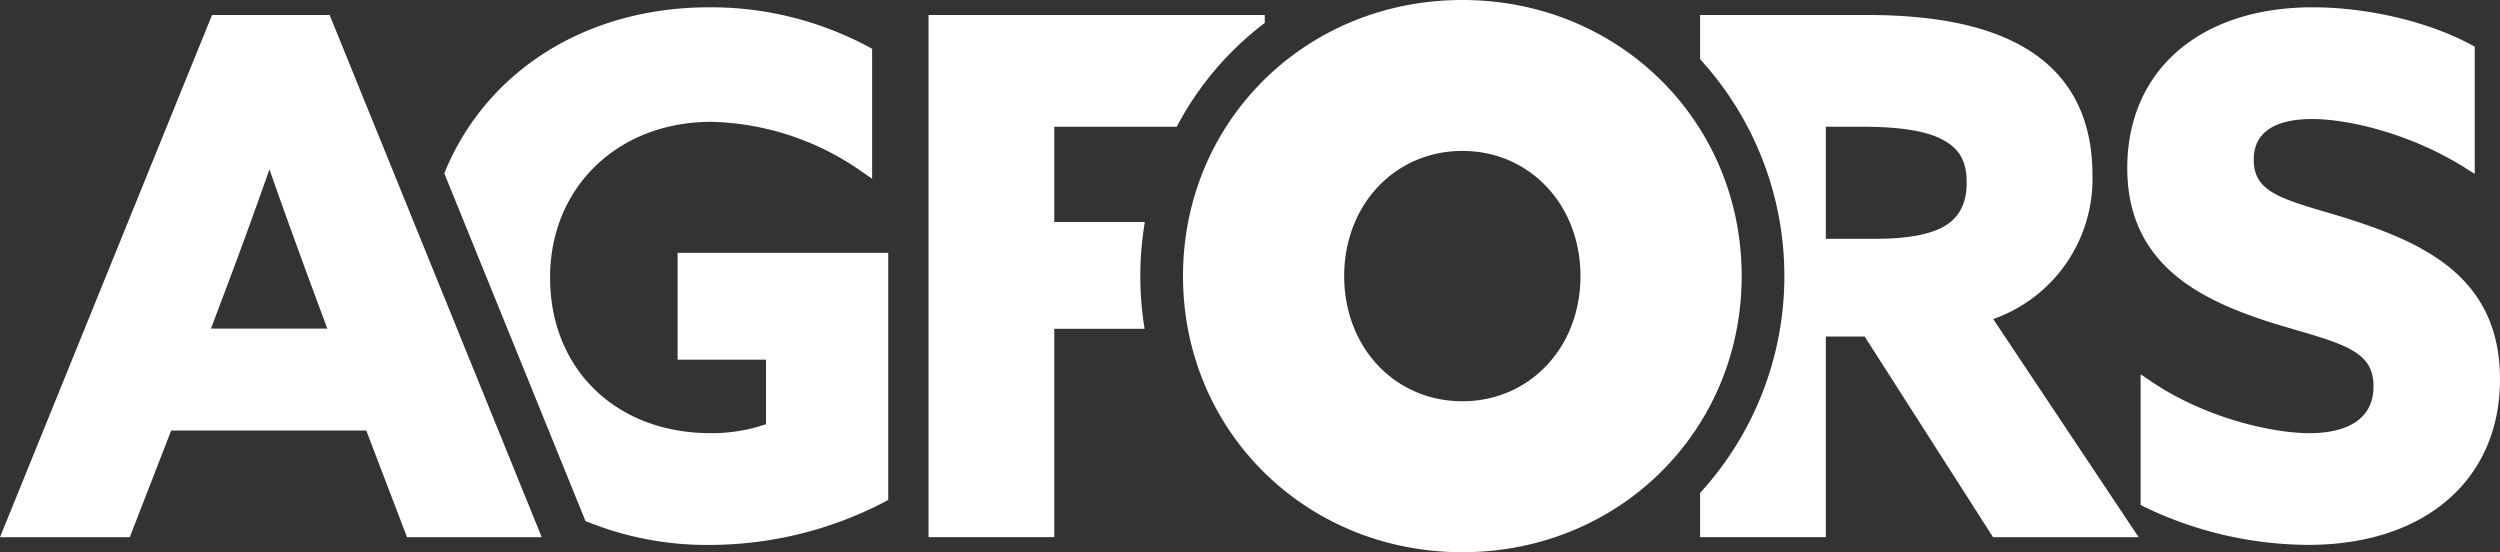
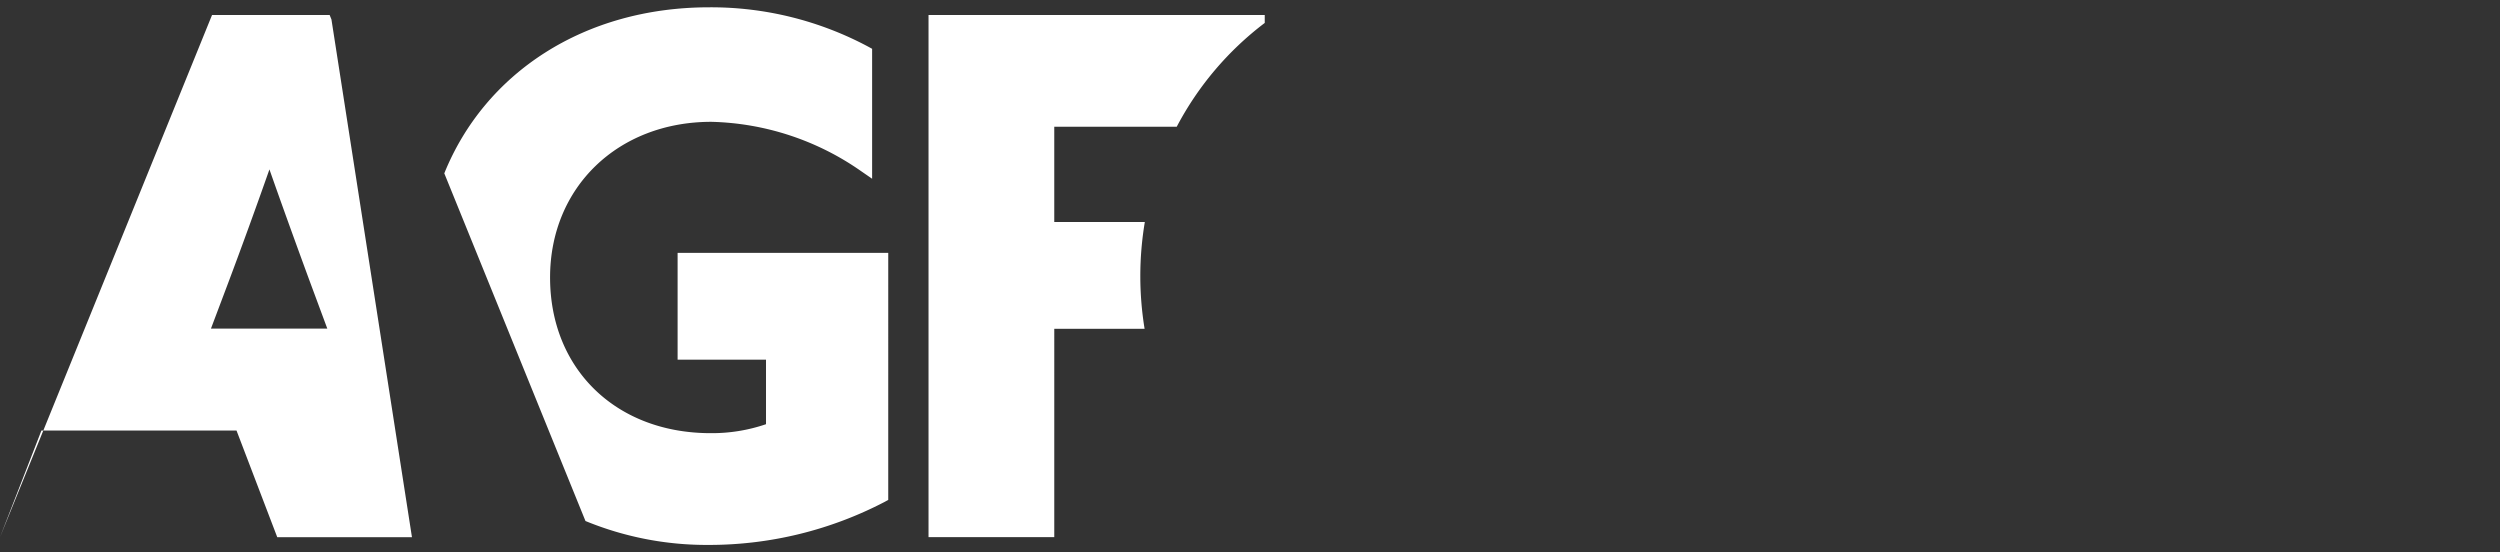
<svg xmlns="http://www.w3.org/2000/svg" width="362.188" height="80">
  <rect width="100%" height="100%" fill="#333333" stroke="none" />
  <defs>
    <style>.a{fill:#fff}</style>
  </defs>
-   <path class="a" d="M98.168 36.633v15.476h12.807v9.346a24.177 24.177 0 0 1-8.019 1.3c-13.7 0-23.264-9.276-23.264-22.554 0-13.066 9.828-22.552 23.367-22.552a39.439 39.439 0 0 1 21.678 7.136l1.611 1.111V7.07l-.531-.292a48.335 48.335 0 0 0-23.063-5.72c-18.157 0-32.514 9.525-38.386 24.054l20.453 50.371a46.179 46.179 0 0 0 17.832 3.463 55.01 55.01 0 0 0 25.5-6.229l.531-.292V36.633zM48.019 2.819l-.259-.642H30.718L.001 77.823h18.8l6-15.449h28.264l5.9 15.449h19.517zm-.6 44.791H30.56l2.426-6.434c1.967-5.22 4.2-11.371 6.048-16.634 1.64 4.673 3.751 10.531 5.846 16.223zM165.203 40.001a47.627 47.627 0 0 1 .654-7.84h-13.12V18.358h17.744A45.316 45.316 0 0 1 183.23 3.323v-1.15h-48.709v75.646h18.217V47.635h13.085a47.738 47.738 0 0 1-.62-7.634z" />
-   <path class="a" d="M211.855 0c-22.692 0-40.467 17.57-40.467 40s17.774 40 40.467 40 40.469-17.57 40.469-40-17.777-40-40.469-40zm17.116 40c0 10.336-7.358 18.132-17.116 18.132s-17.116-7.8-17.116-18.132 7.358-18.134 17.116-18.134 17.116 7.797 17.116 18.135zM341.463 32.112a134.378 134.378 0 0 0-4.753-1.463c-6.885-2.027-10.2-3.193-10.2-7.521 0-4.862 4.582-5.883 8.426-5.883 5.4 0 14.309 2.152 22.017 6.959l1.574.979V6.76l-.541-.292c-6.181-3.335-14.976-5.41-22.95-5.41-16.309 0-26.847 9.142-26.847 23.289 0 13.671 10.12 18.852 20.023 22.122 1.63.525 3.181.977 4.638 1.4 7.441 2.171 11.015 3.42 11.015 8.087 0 5.914-5.788 6.8-9.237 6.8-5.72 0-15.328-2.331-22.9-7.449l-1.605-1.082v18.928l.558.286a55.138 55.138 0 0 0 23.746 5.5c16.863 0 27.76-9.42 27.76-24 .001-14.045-9.962-19.271-20.724-22.827z" />
-   <path class="a" d="M288.766 46.223a21.5 21.5 0 0 0 14.379-20.865c0-8.192-3.138-14.3-9.33-18.153-5.459-3.387-13.116-5.033-23.412-5.033h-24.1V8.58a46.525 46.525 0 0 1 0 62.831v6.408h18.215V48.758h5.628l18.6 29.069h21.087zm-7.441-13.243c-2.177 1.091-5.35 1.619-9.7 1.619h-7.107V18.358h5.173c5.471 0 9.272.593 11.624 1.815 2.564 1.327 3.609 3.154 3.609 6.3 0 3.127-1.186 5.254-3.599 6.507z" />
+   <path class="a" d="M98.168 36.633v15.476h12.807v9.346a24.177 24.177 0 0 1-8.019 1.3c-13.7 0-23.264-9.276-23.264-22.554 0-13.066 9.828-22.552 23.367-22.552a39.439 39.439 0 0 1 21.678 7.136l1.611 1.111V7.07l-.531-.292a48.335 48.335 0 0 0-23.063-5.72c-18.157 0-32.514 9.525-38.386 24.054l20.453 50.371a46.179 46.179 0 0 0 17.832 3.463 55.01 55.01 0 0 0 25.5-6.229l.531-.292V36.633zM48.019 2.819l-.259-.642H30.718L.001 77.823l6-15.449h28.264l5.9 15.449h19.517zm-.6 44.791H30.56l2.426-6.434c1.967-5.22 4.2-11.371 6.048-16.634 1.64 4.673 3.751 10.531 5.846 16.223zM165.203 40.001a47.627 47.627 0 0 1 .654-7.84h-13.12V18.358h17.744A45.316 45.316 0 0 1 183.23 3.323v-1.15h-48.709v75.646h18.217V47.635h13.085a47.738 47.738 0 0 1-.62-7.634z" />
</svg>